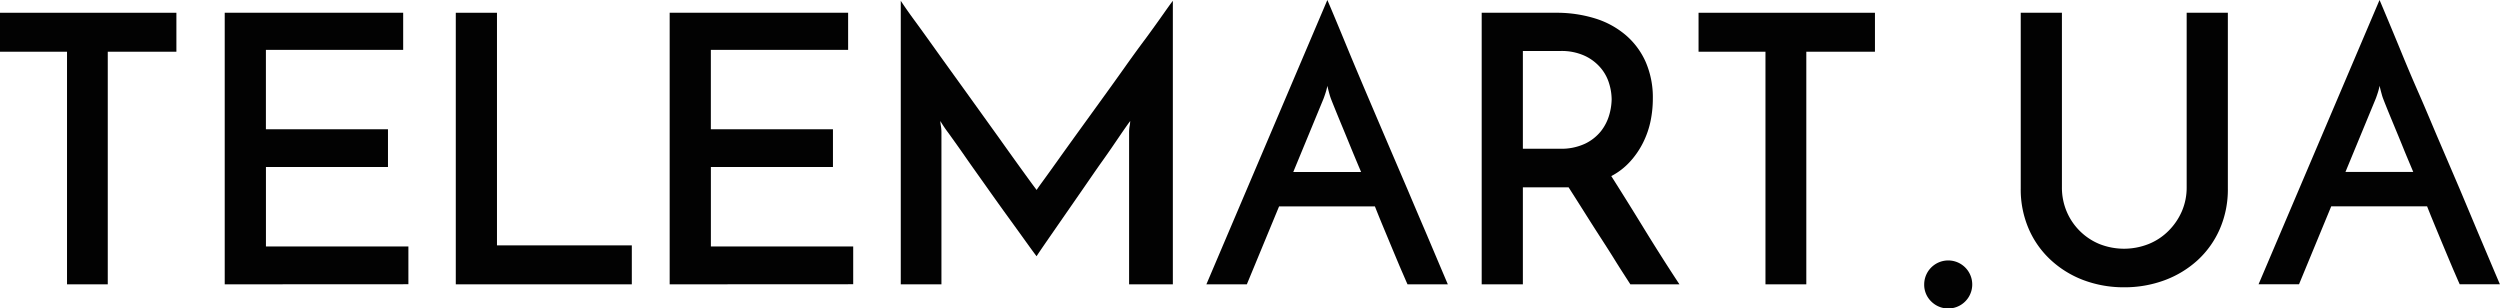
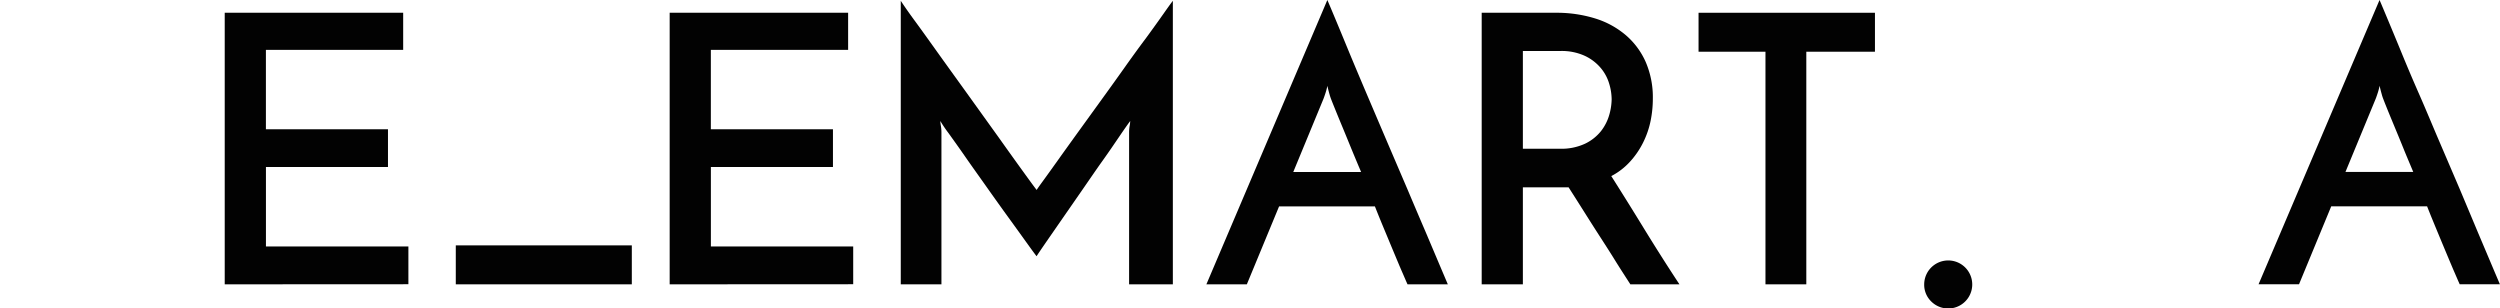
<svg xmlns="http://www.w3.org/2000/svg" viewBox="0 0 728.46 89.89">
  <defs>
    <style>.cls-1{fill:#020202;}</style>
  </defs>
  <title>Asset 5</title>
  <g id="Layer_2" data-name="Layer 2">
    <g id="Слой_1" data-name="Слой 1">
      <g id="Layer_2-2" data-name="Layer 2">
        <g id="Слой_1-2" data-name="Слой 1">
-           <path class="cls-1" d="M51.4,3.72V15.07h-20V82.85H19.53V15.07H0V3.72Z" />
          <path class="cls-1" d="M65.48,82.85V3.72h52V14.53h-40V37.67h35.57v11H77.49V71.82H119v11Z" />
-           <path class="cls-1" d="M132.81,82.85V3.72h12V71.5H184.1V82.85Z" />
+           <path class="cls-1" d="M132.81,82.85V3.72V71.5H184.1V82.85Z" />
          <path class="cls-1" d="M195.13,82.85V3.72h52V14.53h-40V37.67h35.58v11H207.14V71.82h41.47v11Z" />
          <path class="cls-1" d="M262.47.23c.65,1,2,3,4.09,5.84s4.48,6.2,7.2,10,5.62,7.8,8.68,12.06l8.62,12q4,5.63,7,9.77c2,2.77,3.33,4.58,4,5.45.22-.36.91-1.34,2.08-2.94s2.6-3.6,4.31-6,3.66-5.11,5.84-8.13L321,29q3.44-4.74,6.77-9.44T334,11c1.89-2.58,3.51-4.84,4.86-6.76s2.31-3.26,2.89-4V82.85H329V38.54a11.58,11.58,0,0,1,.16-1.86,9.66,9.66,0,0,0,.17-1.42c-.67.88-1.7,2.35-3.11,4.42s-3,4.43-4.91,7.1-3.81,5.47-5.84,8.4l-5.79,8.35-4.8,6.93q-2.07,3-2.84,4.2c-.51-.65-1.5-2-3-4.09s-3.23-4.49-5.24-7.26-4.11-5.71-6.32-8.84-4.28-6-6.17-8.73-3.53-5-4.91-6.93a36.82,36.82,0,0,1-2.4-3.55,9.64,9.64,0,0,0,.16,1.42,11.58,11.58,0,0,1,.16,1.86V82.85H262.47Z" />
          <path class="cls-1" d="M410.13,82.85c-.37-.8-.87-2-1.53-3.5s-1.4-3.29-2.24-5.29-1.74-4.18-2.73-6.55-2-4.82-3-7.36H372.7l-9.39,22.7H351.52L386.77,0q.66,1.53,2.35,5.57t4,9.66q2.34,5.63,5.24,12.44t5.89,13.81l5.89,13.75Q413,62,415.44,67.67l4.09,9.66,2.34,5.51ZM376.84,50.11H396.6q-1.53-3.6-2.9-6.93c-.91-2.22-1.74-4.26-2.51-6.11s-1.44-3.48-2-4.86-1-2.47-1.31-3.27a16.08,16.08,0,0,1-.5-1.53c-.25-.88-.45-1.67-.6-2.4a20.27,20.27,0,0,1-.65,2.4c-.29.87-.48,1.38-.55,1.53Z" />
          <path class="cls-1" d="M431.74,82.85V3.72h21.61a37.62,37.62,0,0,1,11.4,1.64,25.19,25.19,0,0,1,8.95,4.86,22,22,0,0,1,5.84,7.86,25.92,25.92,0,0,1,2.07,10.64,32.18,32.18,0,0,1-.65,6.49,25.7,25.7,0,0,1-2.13,6.22A24.17,24.17,0,0,1,475.06,47a19.61,19.61,0,0,1-5.56,4.31q4.37,6.87,9.49,15.22t10.37,16.32h-14.3c-1.45-2.26-3-4.62-4.53-7.1s-3.12-4.93-4.69-7.36-3.09-4.84-4.58-7.2-2.89-4.57-4.2-6.61H443.74V82.85Zm12-39.51h10.81a16.29,16.29,0,0,0,7.31-1.47,13.24,13.24,0,0,0,4.64-3.66,13.83,13.83,0,0,0,2.4-4.69,17.36,17.36,0,0,0,.71-4.58,16.17,16.17,0,0,0-.71-4.53,12.61,12.61,0,0,0-2.46-4.59,13.61,13.61,0,0,0-4.63-3.54,16.14,16.14,0,0,0-7.15-1.42H443.74Z" />
          <path class="cls-1" d="M546.33,3.72V15.07h-20V82.85h-11.9V15.07h-19.5V3.72Z" />
          <path class="cls-1" d="M560.68,82.85a7,7,0,1,1,2.06,5A6.77,6.77,0,0,1,560.68,82.85Z" />
-           <path class="cls-1" d="M618.93,83.71a33.17,33.17,0,0,1-11.79-2.07,29.14,29.14,0,0,1-9.54-5.85,26.85,26.85,0,0,1-6.44-9.05,28.9,28.9,0,0,1-2.35-11.85V3.71h12V54.57a17.89,17.89,0,0,0,1.36,7,17.67,17.67,0,0,0,9.56,9.53,19.44,19.44,0,0,0,14.35,0,17.24,17.24,0,0,0,5.78-3.82,18.4,18.4,0,0,0,3.88-5.67,17.36,17.36,0,0,0,1.42-7V3.71h12V54.89a28.9,28.9,0,0,1-2.35,11.85,26.92,26.92,0,0,1-6.43,9.05,29.39,29.39,0,0,1-9.61,5.85A33.45,33.45,0,0,1,618.93,83.71Z" />
          <path class="cls-1" d="M716.72,82.83c-.37-.79-.88-2-1.53-3.49s-1.4-3.29-2.24-5.29-1.75-4.18-2.73-6.55-2-4.82-3-7.37H679.28l-9.38,22.7H658.11L693.36,0c.44,1,1.22,2.87,2.35,5.57s2.47,5.91,4,9.65S703,23.12,705,27.67s3.89,9.15,5.89,13.8l5.89,13.75Q719.63,62,722,67.66l4.09,9.66c1.12,2.66,1.91,4.5,2.34,5.51ZM683.43,50.1h19.75c-1-2.41-2-4.72-2.89-6.94s-1.74-4.25-2.51-6.11-1.44-3.47-2-4.85-1-2.48-1.3-3.28a11.88,11.88,0,0,1-.5-1.53q-.37-1.3-.6-2.4a18.1,18.1,0,0,1-.65,2.4c-.29.88-.48,1.39-.55,1.53Z" />
        </g>
      </g>
    </g>
  </g>
</svg>